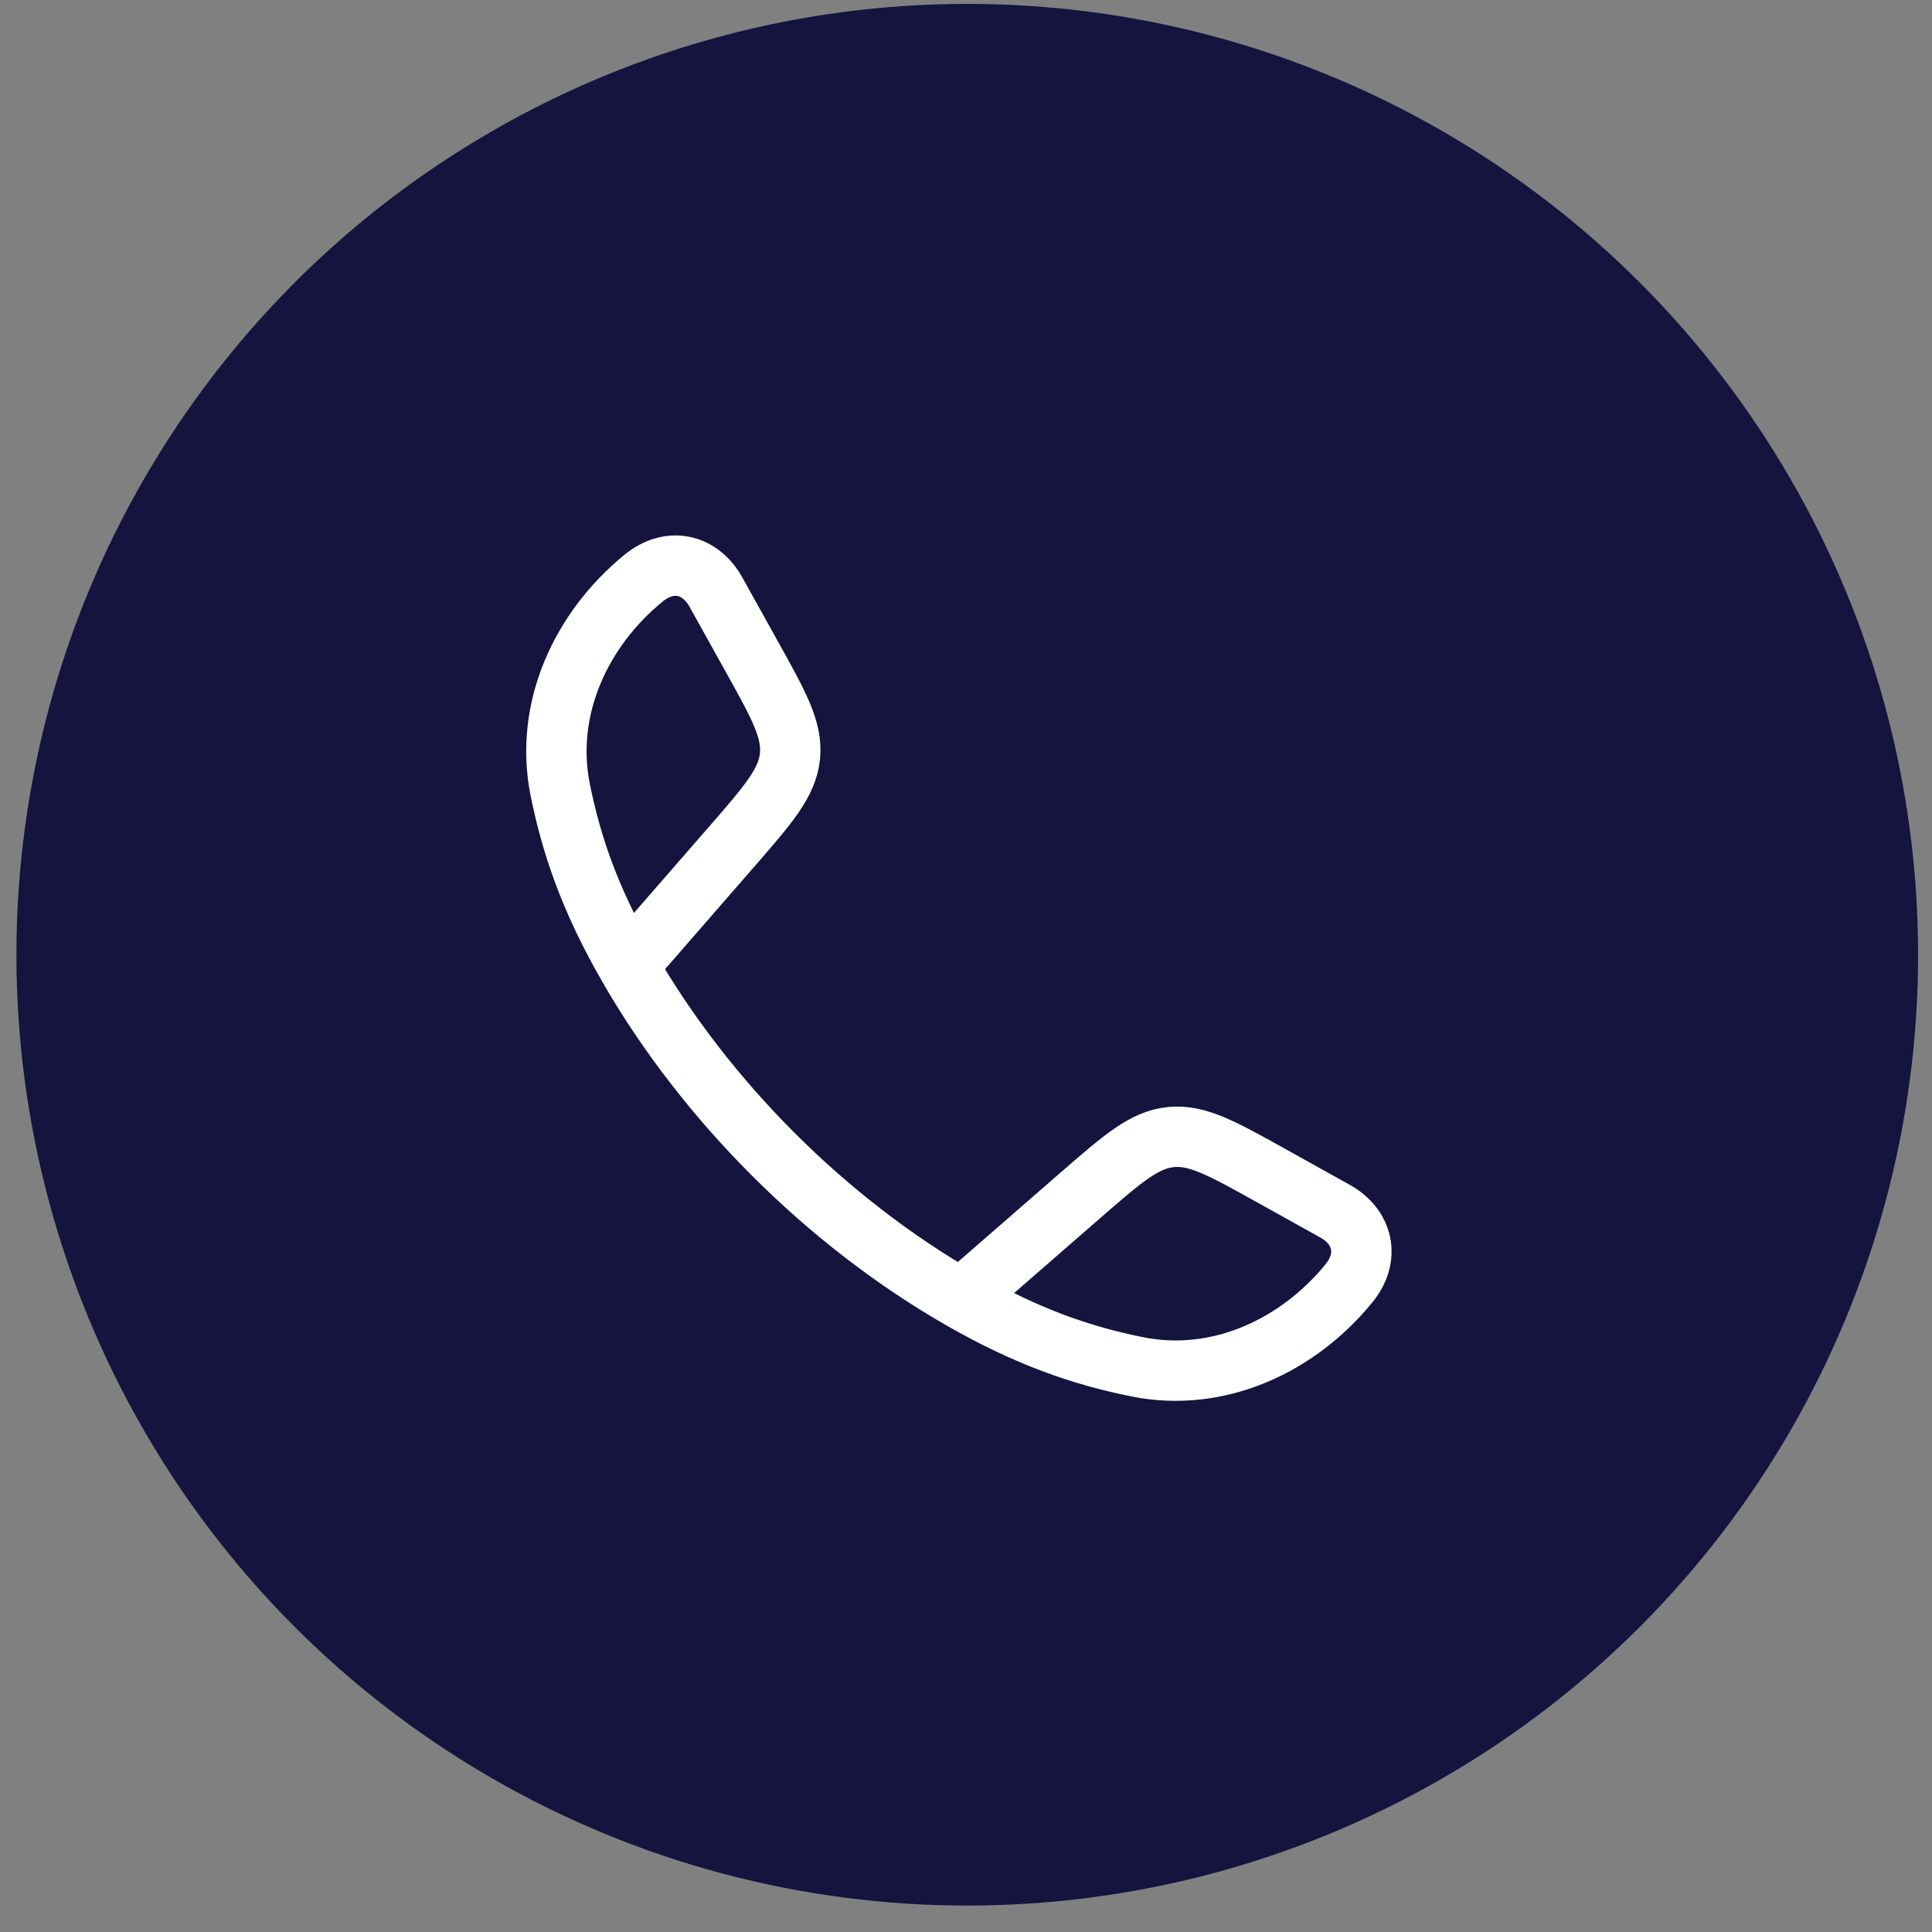
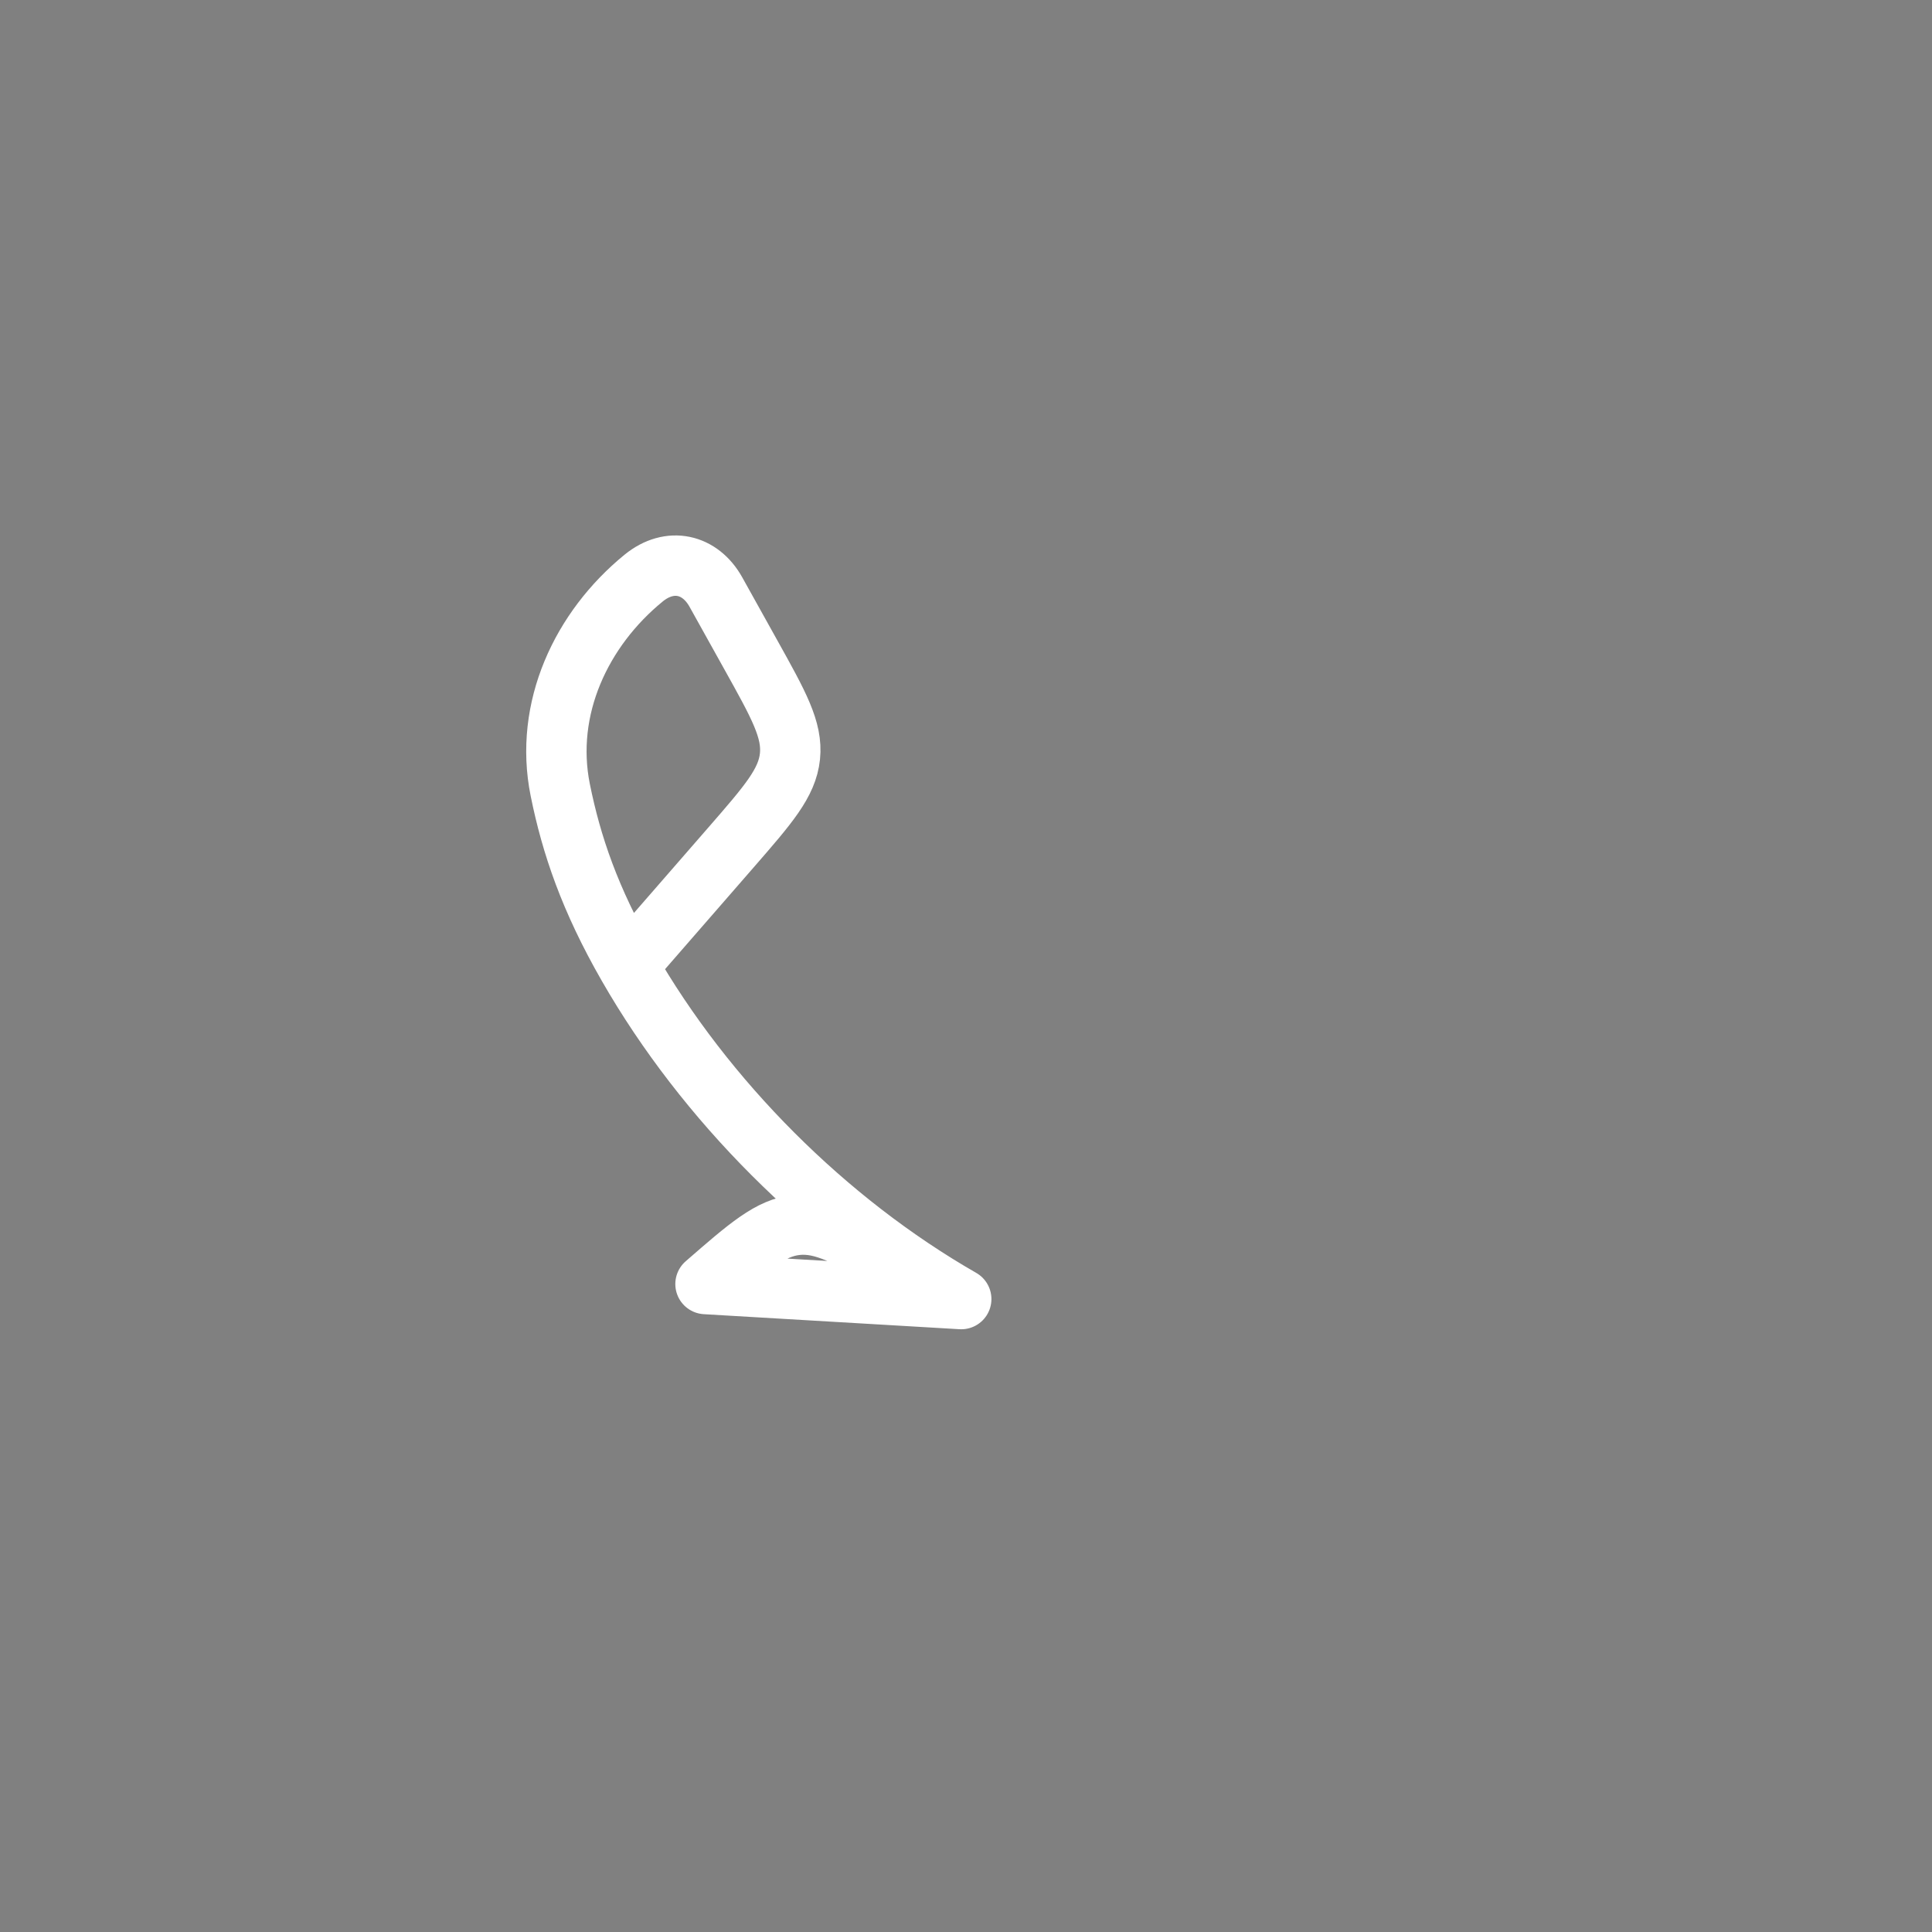
<svg xmlns="http://www.w3.org/2000/svg" width="60" height="60" fill="none">
  <rect width="100%" height="100%" fill="#808080" stroke="none" />
-   <circle cx="30.039" cy="29.65" r="29.529" fill="#14143F" />
-   <path stroke="#fff" stroke-linecap="round" stroke-linejoin="round" stroke-width="1.875" d="M19.502 29.994c-1.185-2.065-1.758-3.752-2.103-5.462-.51-2.53.657-5.002 2.591-6.58.818-.665 1.755-.437 2.24.43l1.09 1.958c.865 1.553 1.298 2.328 1.213 3.15-.086.824-.67 1.494-1.836 2.834zm0 0c2.398 4.183 6.162 7.95 10.35 10.35m0 0c2.066 1.185 3.752 1.758 5.462 2.103 2.53.51 5.002-.658 6.578-2.591.667-.818.439-1.755-.428-2.24l-1.958-1.09c-1.553-.865-2.328-1.298-3.15-1.213-.824.086-1.494.67-2.834 1.836z" />
+   <path stroke="#fff" stroke-linecap="round" stroke-linejoin="round" stroke-width="1.875" d="M19.502 29.994c-1.185-2.065-1.758-3.752-2.103-5.462-.51-2.53.657-5.002 2.591-6.58.818-.665 1.755-.437 2.24.43l1.09 1.958c.865 1.553 1.298 2.328 1.213 3.15-.086.824-.67 1.494-1.836 2.834zm0 0c2.398 4.183 6.162 7.95 10.35 10.35m0 0l-1.958-1.09c-1.553-.865-2.328-1.298-3.15-1.213-.824.086-1.494.67-2.834 1.836z" />
</svg>